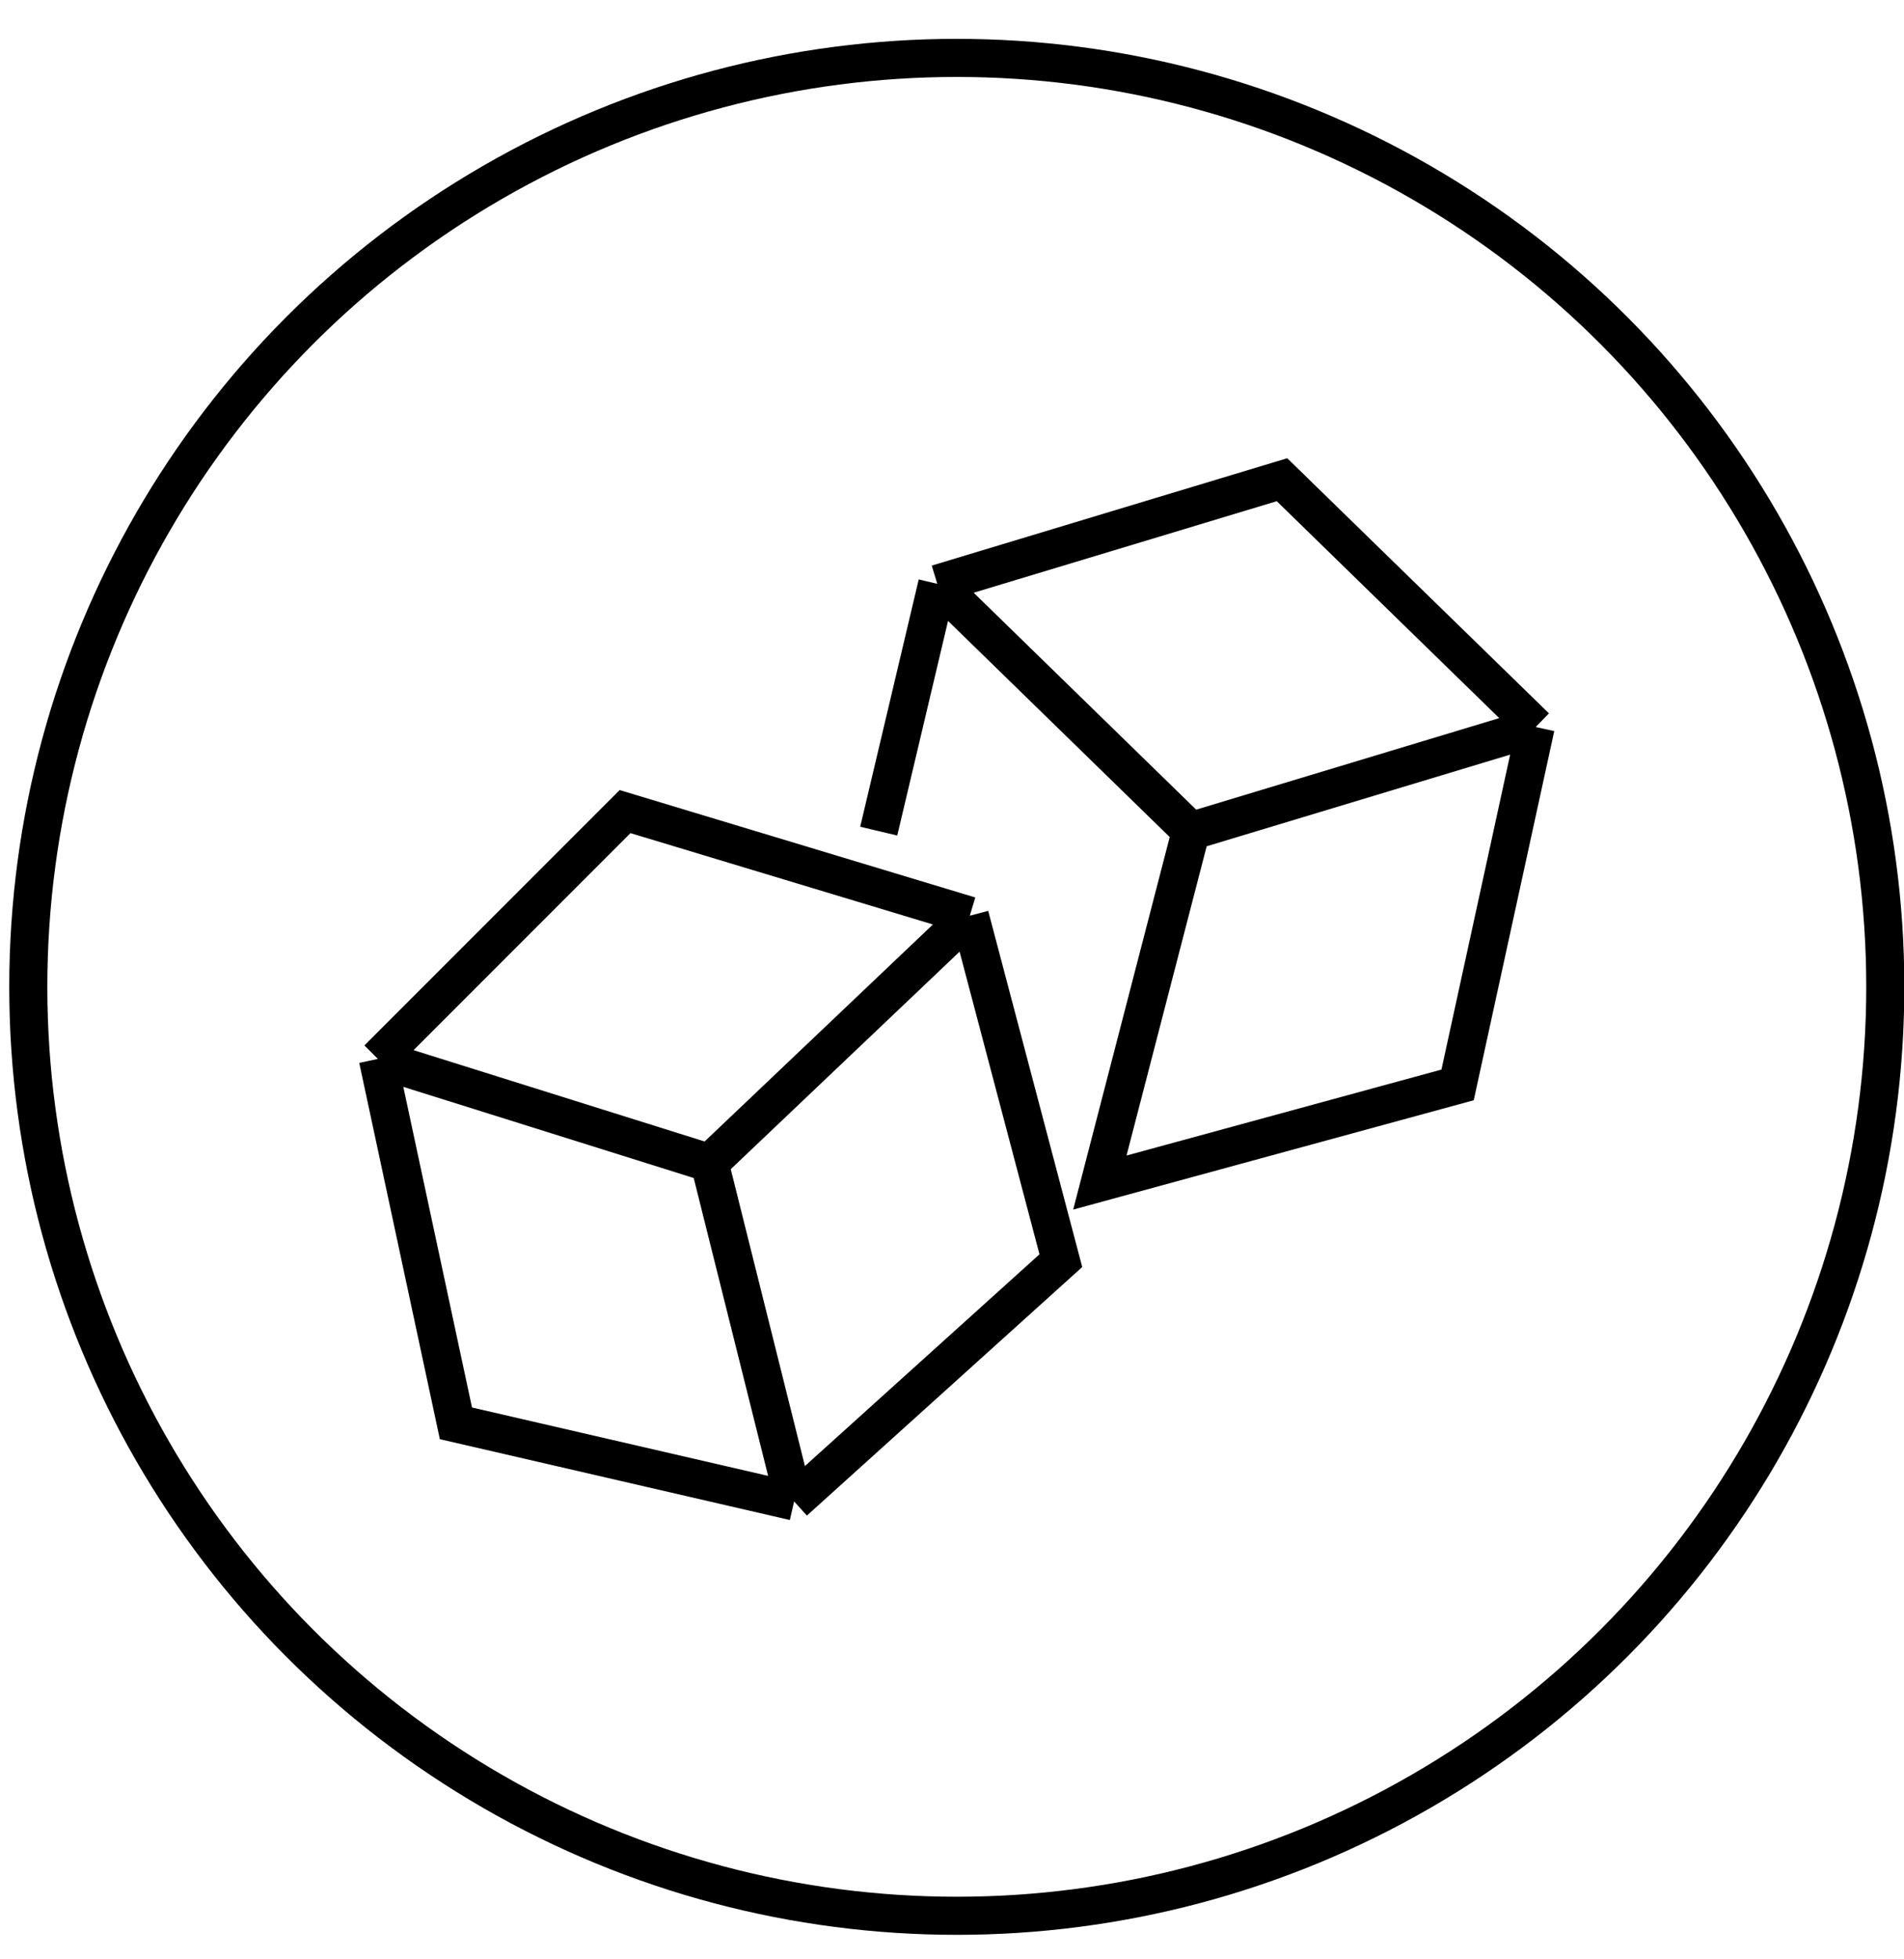
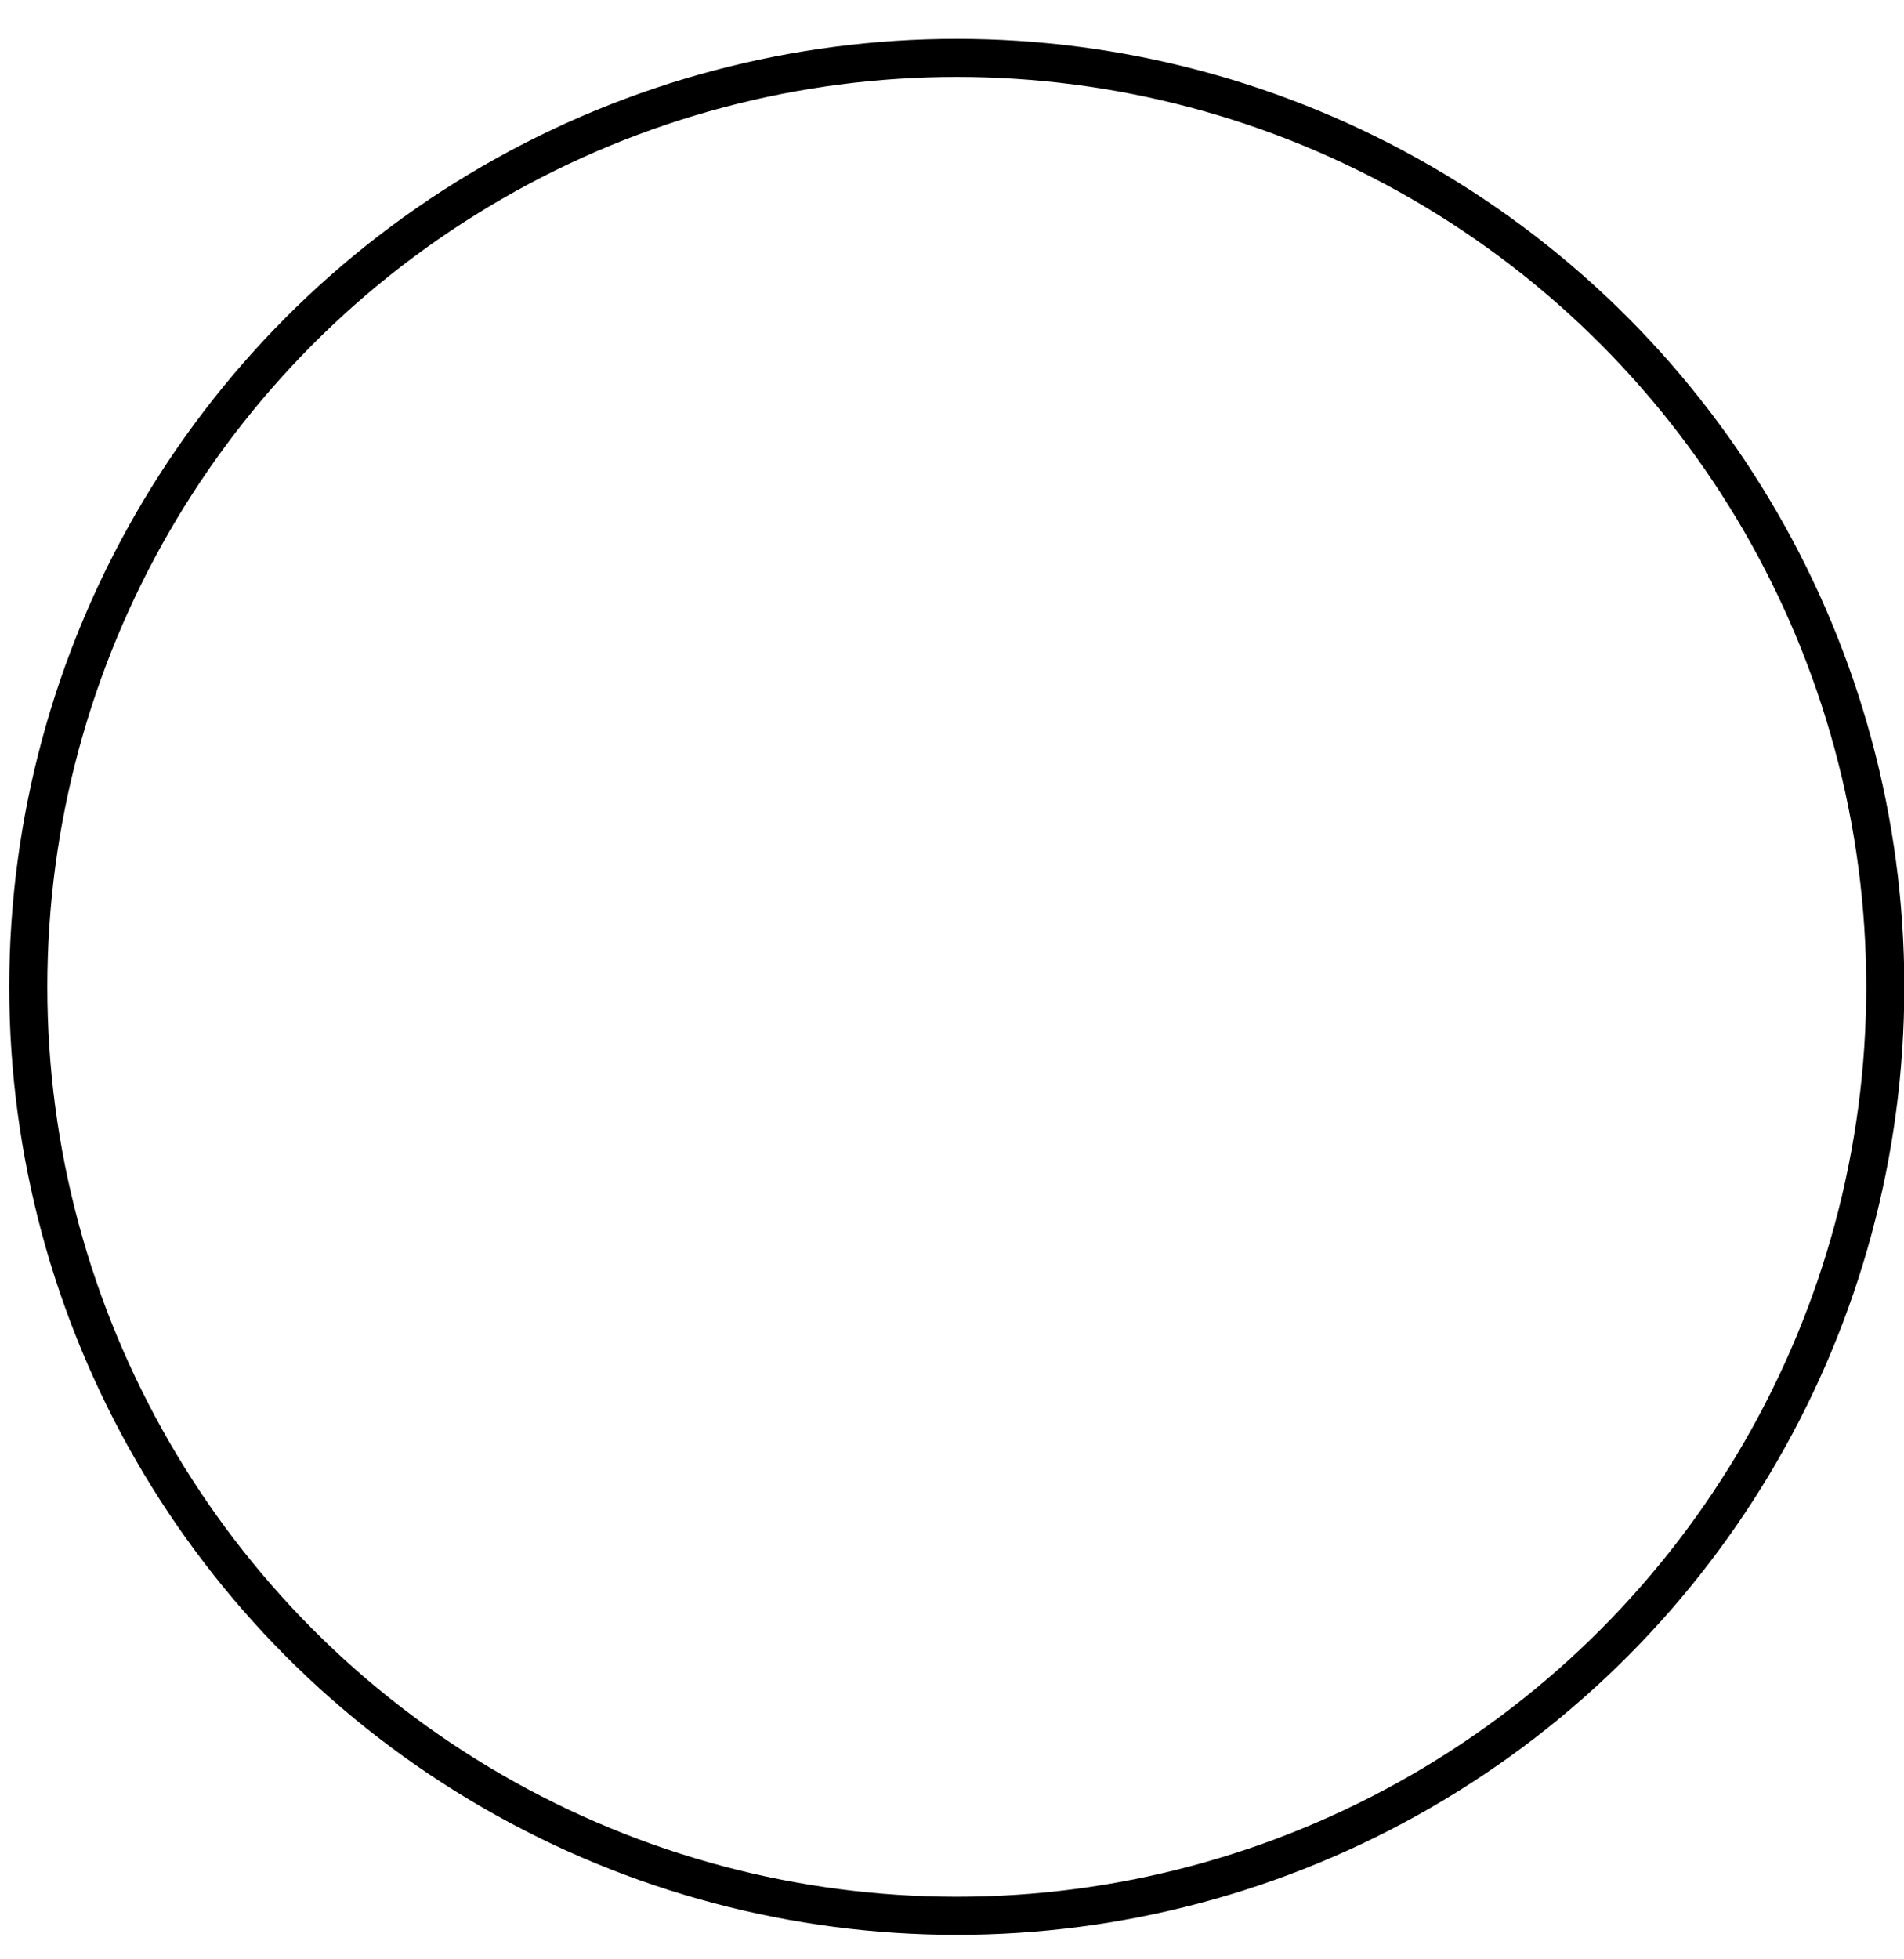
<svg xmlns="http://www.w3.org/2000/svg" fill="none" viewBox="0 0 35 36" height="36" width="35">
-   <path stroke-width="0.7" stroke="black" d="M6.946 19.456L11.49 14.912L17.827 16.825M6.946 19.456L13.044 21.369M6.946 19.456L8.381 26.152L14.598 27.587M17.827 16.825L13.044 21.369M17.827 16.825L19.501 23.163L14.598 27.587M13.044 21.369L14.598 27.587M16.153 15.271L17.229 10.727M17.229 10.727L21.892 15.271M17.229 10.727L23.566 8.814L28.229 13.358M21.892 15.271L28.229 13.358M21.892 15.271L20.218 21.728L26.794 19.934L28.229 13.358" />
  <circle stroke-width="0.7" stroke="black" r="17.068" cy="18.132" cx="17.588" />
</svg>